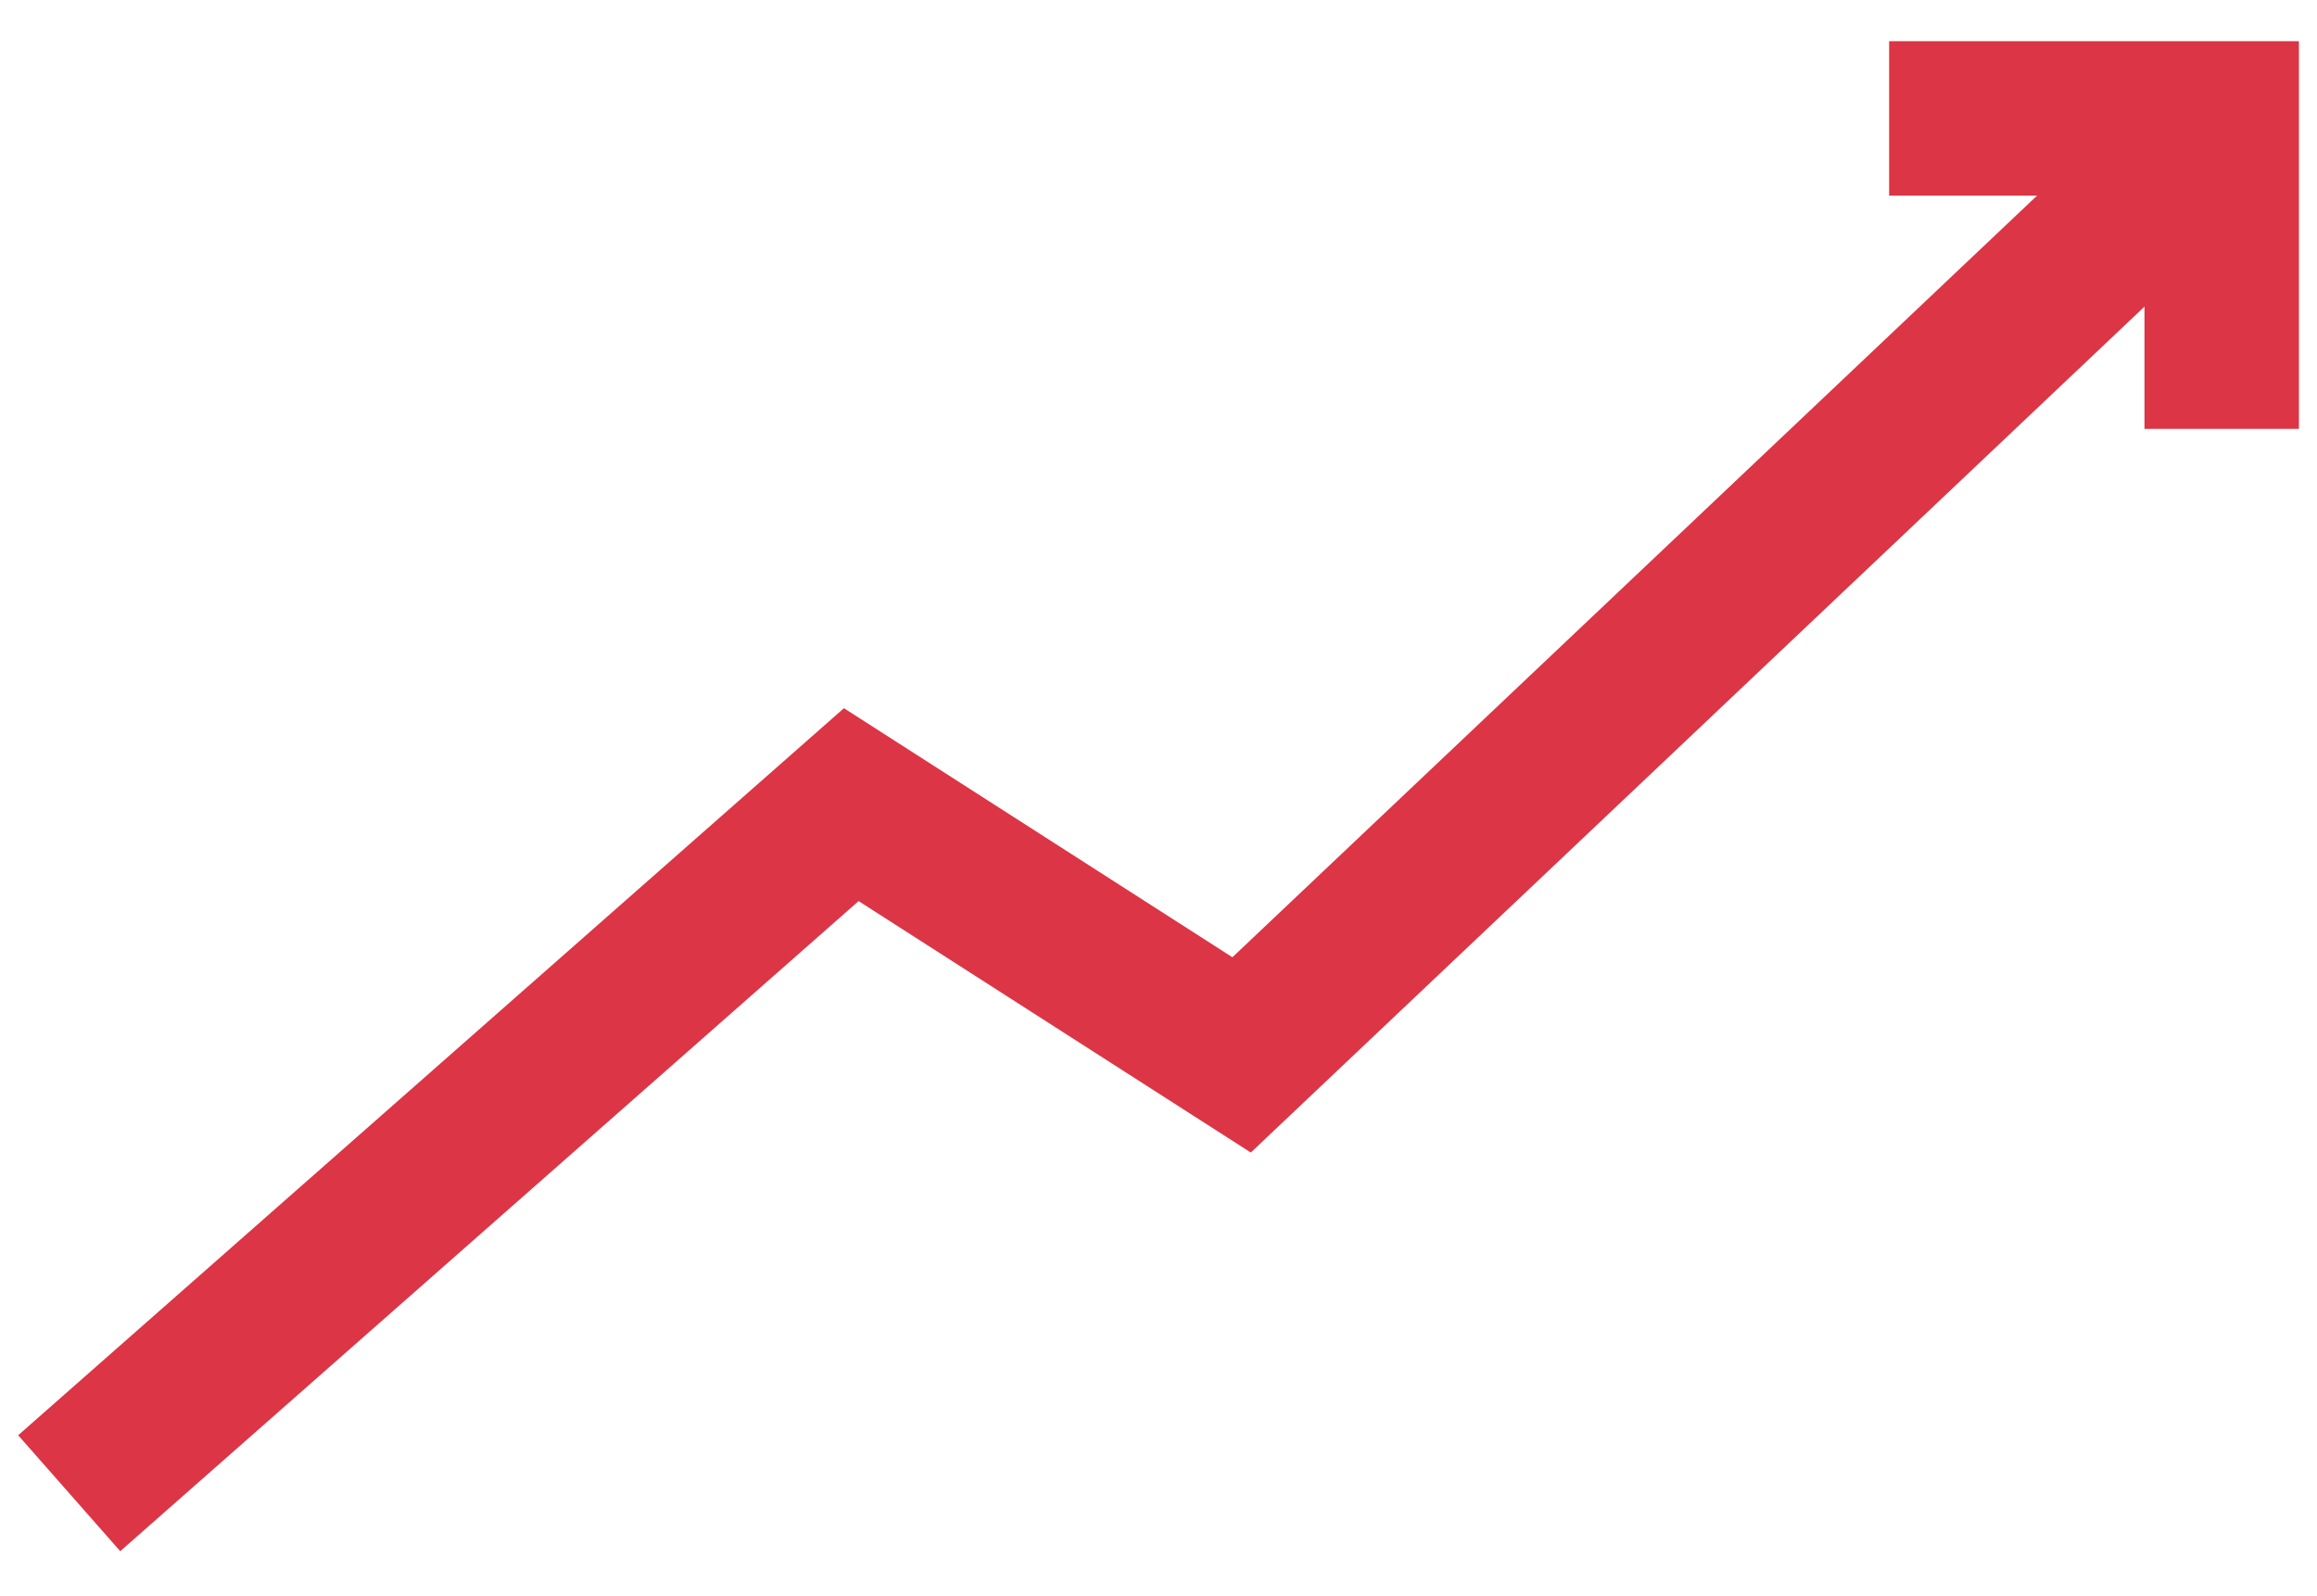
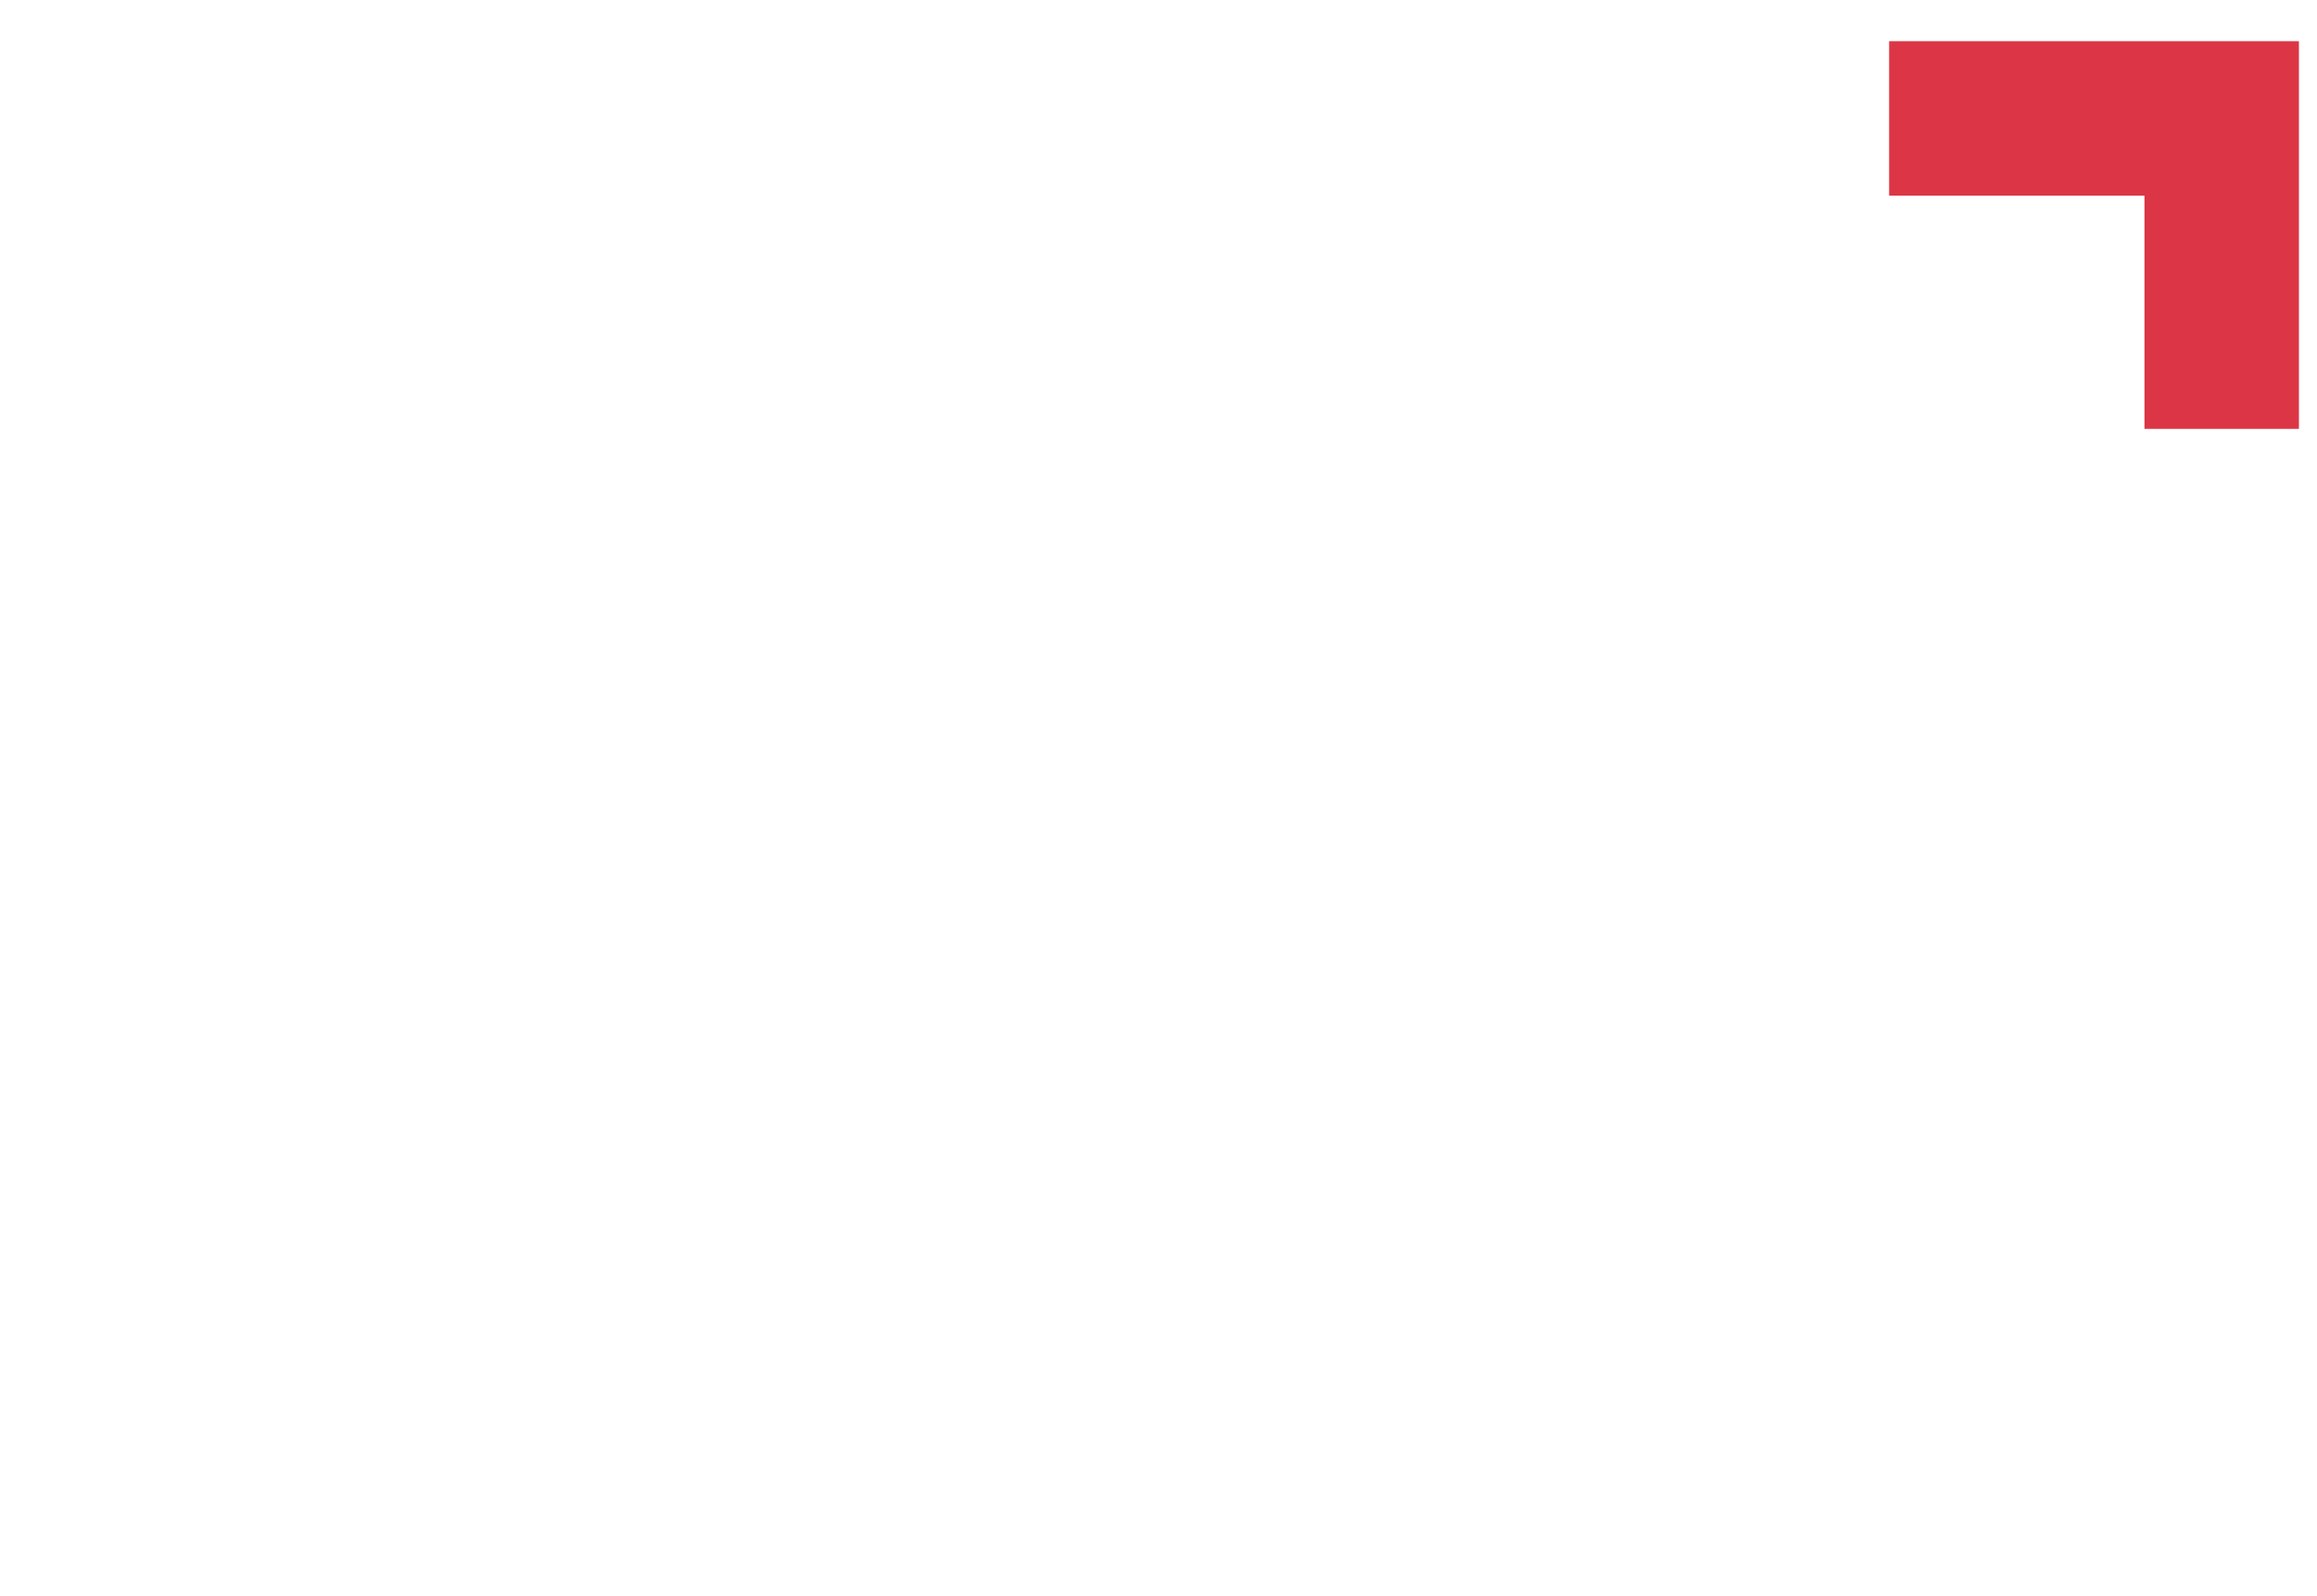
<svg xmlns="http://www.w3.org/2000/svg" width="45" height="31" viewBox="0 0 45 31" fill="none">
-   <path d="M1.344 29L16.533 15.627L24.114 20.487L43.329 2.3" stroke="#dc3545" stroke-width="3" />
  <path d="M36.69 2.3H43.149V8.329" stroke="#dc3545" stroke-width="3" />
</svg>